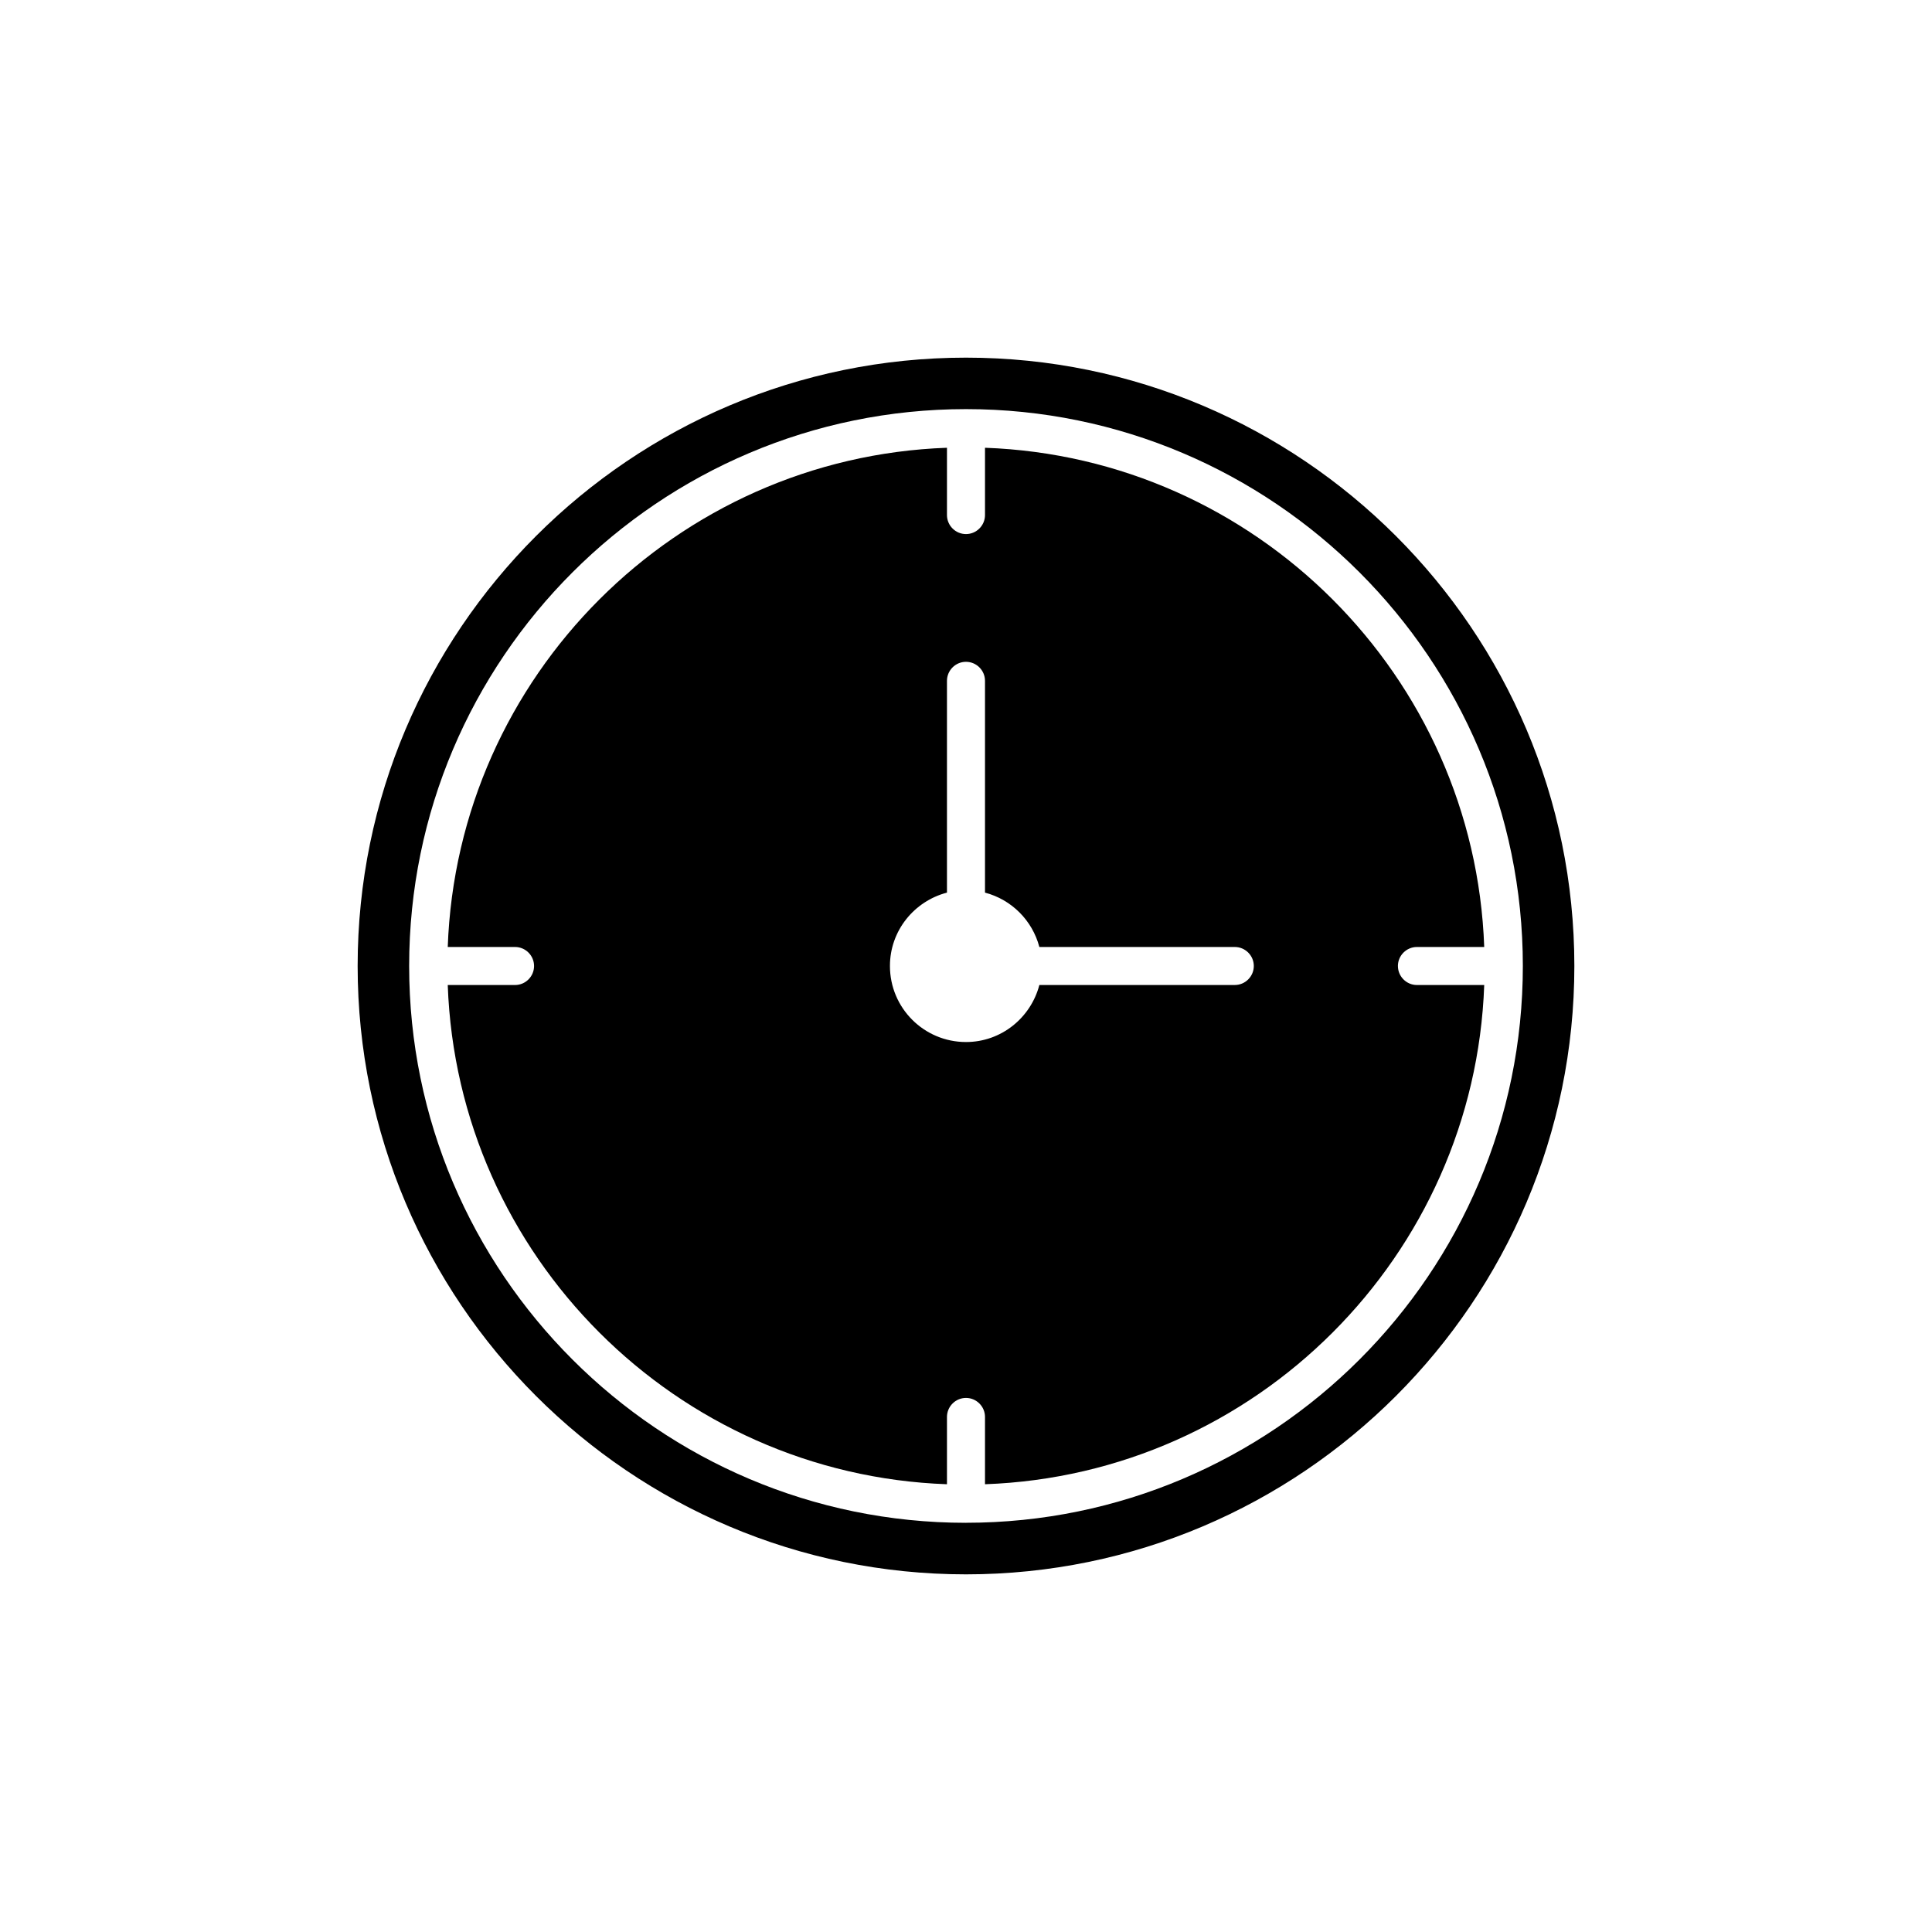
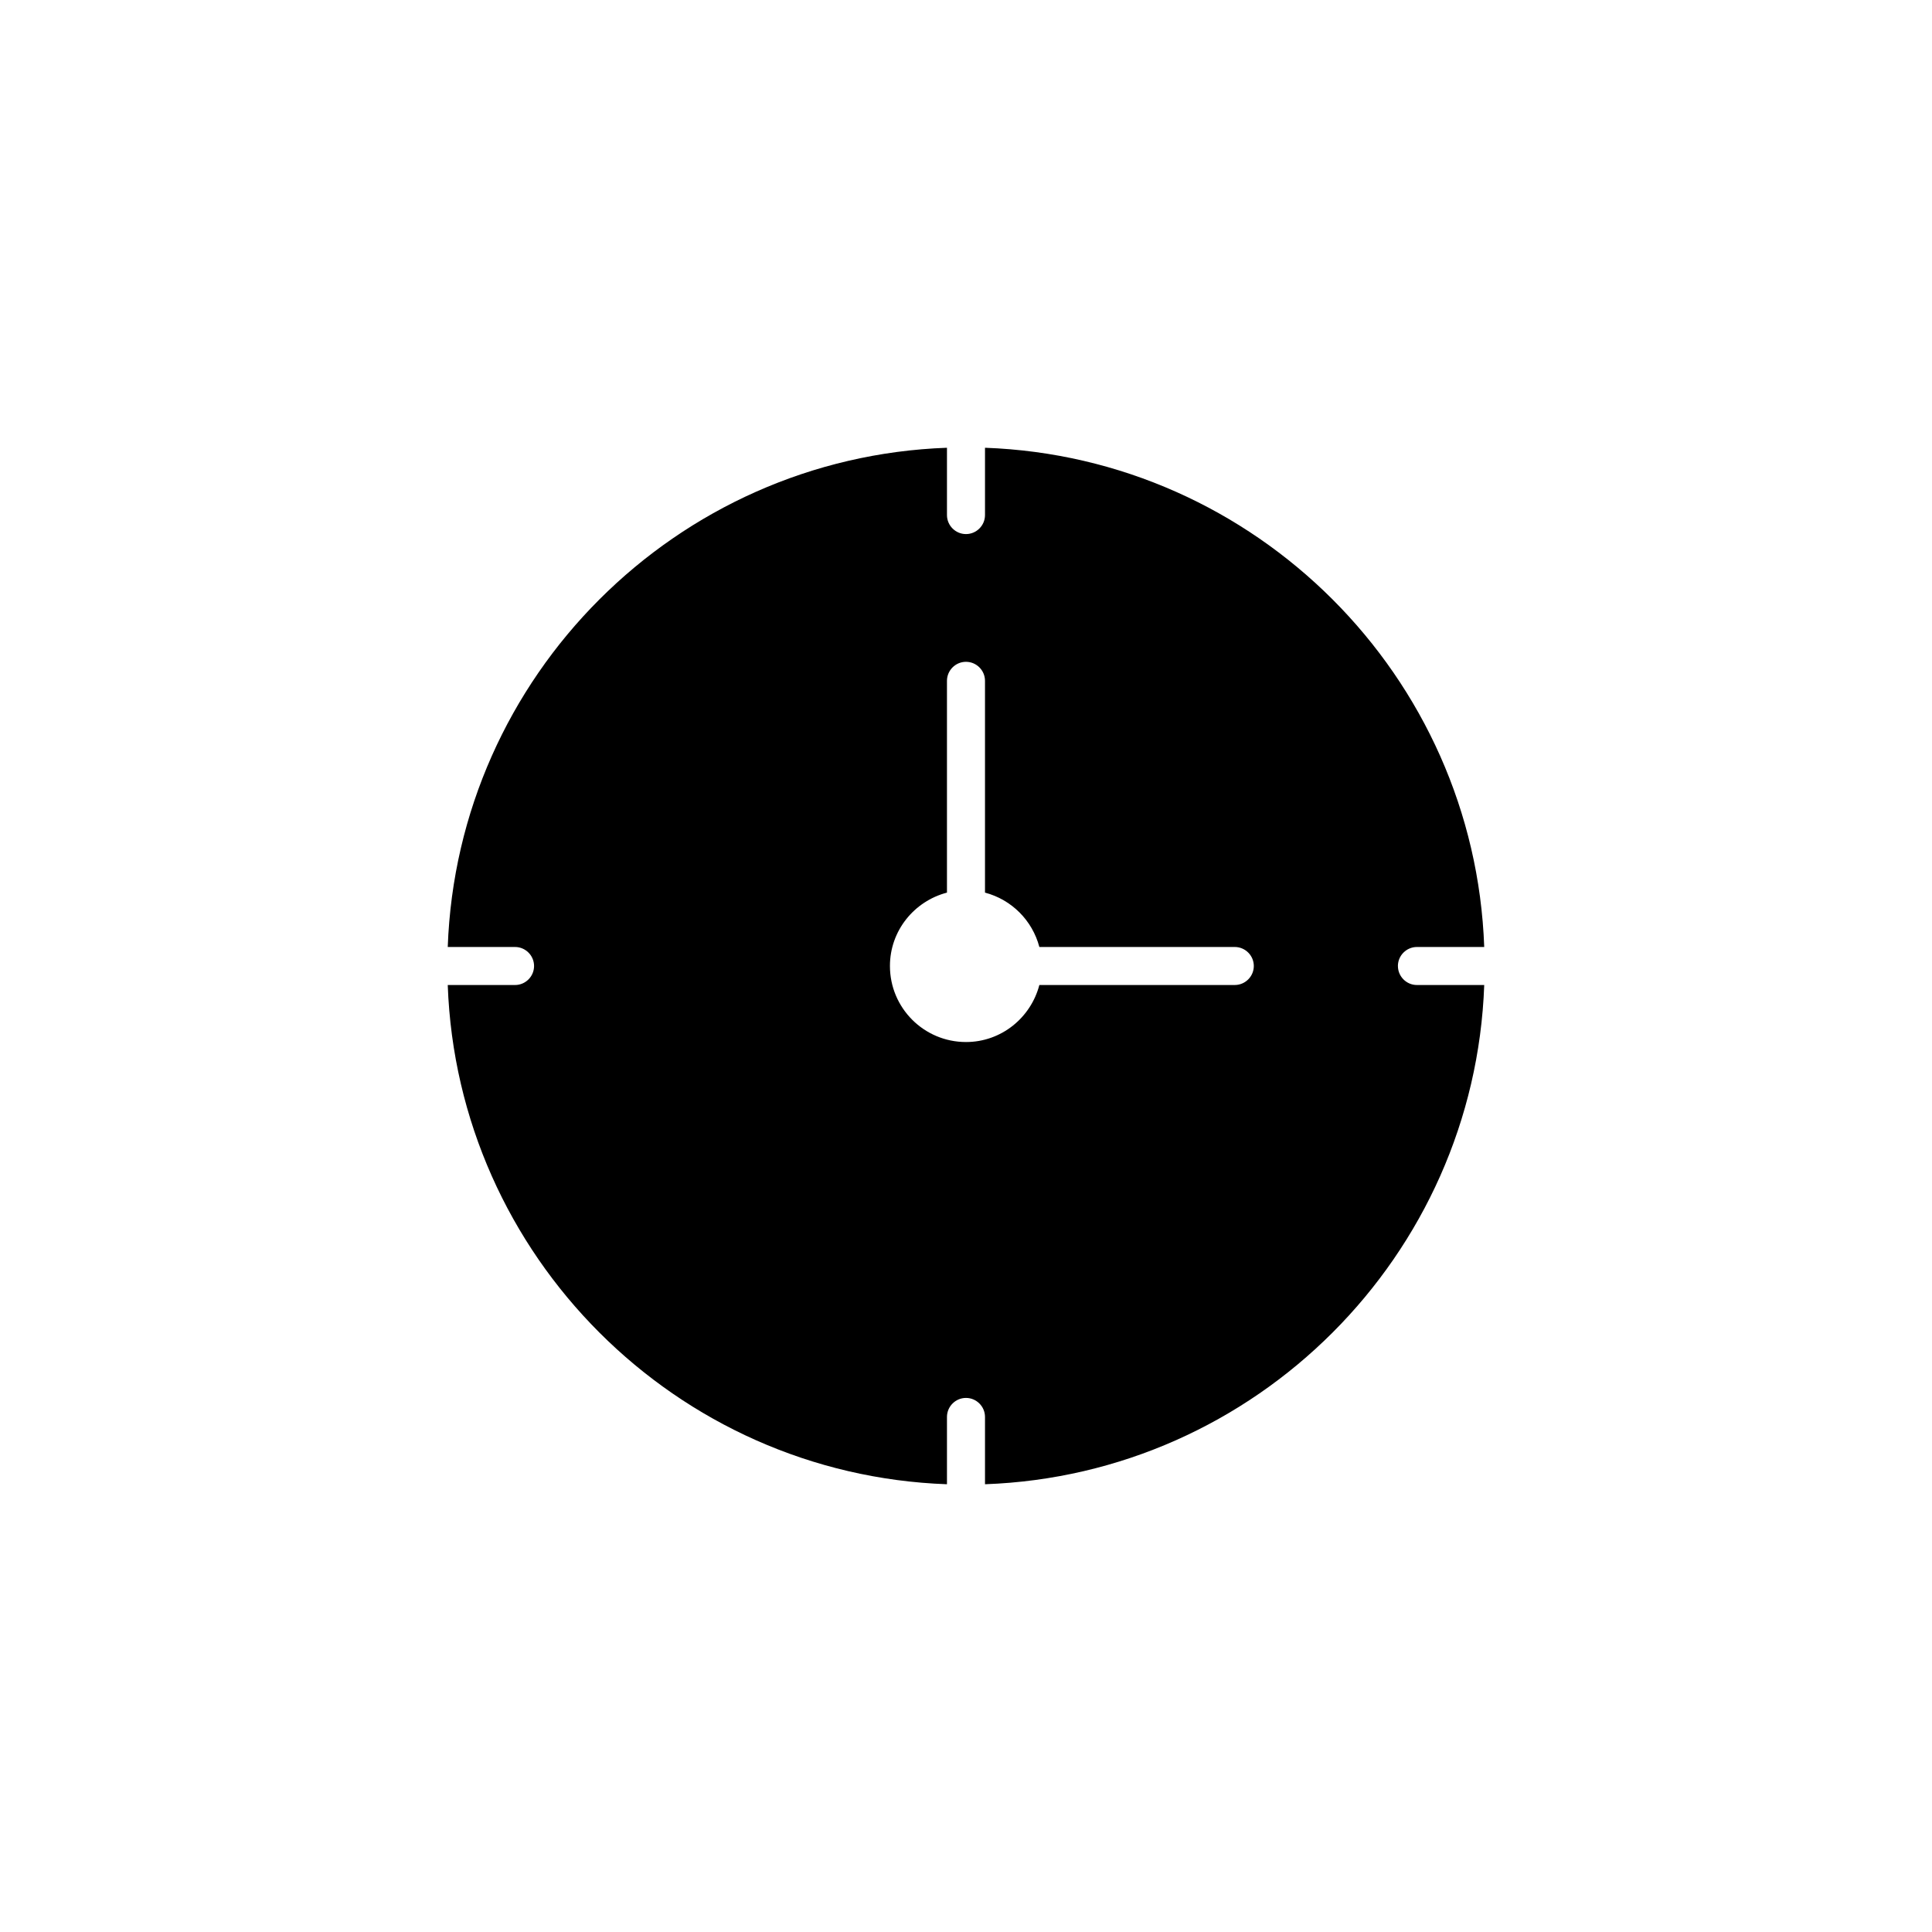
<svg xmlns="http://www.w3.org/2000/svg" fill="#000000" width="800px" height="800px" version="1.1" viewBox="144 144 512 512">
  <g>
    <path d="m514.46 400c0-2.769 2.266-5.039 5.039-5.039h17.836c-2.574-71.793-60.512-129.73-132.3-132.3v17.836c0 2.769-2.266 5.039-5.039 5.039-2.769 0-5.039-2.266-5.039-5.039v-17.836c-71.789 2.57-129.73 60.508-132.3 132.3h17.836c2.769 0 5.039 2.266 5.039 5.039 0 2.769-2.266 5.039-5.039 5.039h-17.836c2.57 71.789 60.508 129.73 132.3 132.3v-17.836c0-2.769 2.266-5.039 5.039-5.039 2.769 0 5.039 2.266 5.039 5.039v17.836c71.789-2.57 129.73-60.508 132.3-132.3h-17.836c-2.769 0-5.035-2.266-5.035-5.035zm-43.227 5.035h-51.793c-2.266 8.664-10.078 15.113-19.445 15.113-11.133 0-20.152-9.02-20.152-20.152 0-9.371 6.449-17.18 15.113-19.445v-56.125c0-2.769 2.266-5.039 5.039-5.039 2.769 0 5.039 2.266 5.039 5.039v56.125c7.051 1.863 12.543 7.356 14.406 14.41h51.793c2.769 0 5.039 2.266 5.039 5.039-0.004 2.769-2.269 5.035-5.039 5.035z" />
-     <path d="m400 238.78c-88.871 0-161.22 72.297-161.22 161.22s72.348 161.22 161.22 161.22 161.22-72.297 161.22-161.22c0-88.926-72.348-161.22-161.22-161.22zm0 308.78c-81.367 0-147.57-66.199-147.57-147.57 0-81.367 66.199-147.57 147.57-147.57 81.363 0.004 147.57 66.203 147.57 147.57 0 81.363-66.203 147.56-147.57 147.56z" />
  </g>
</svg>